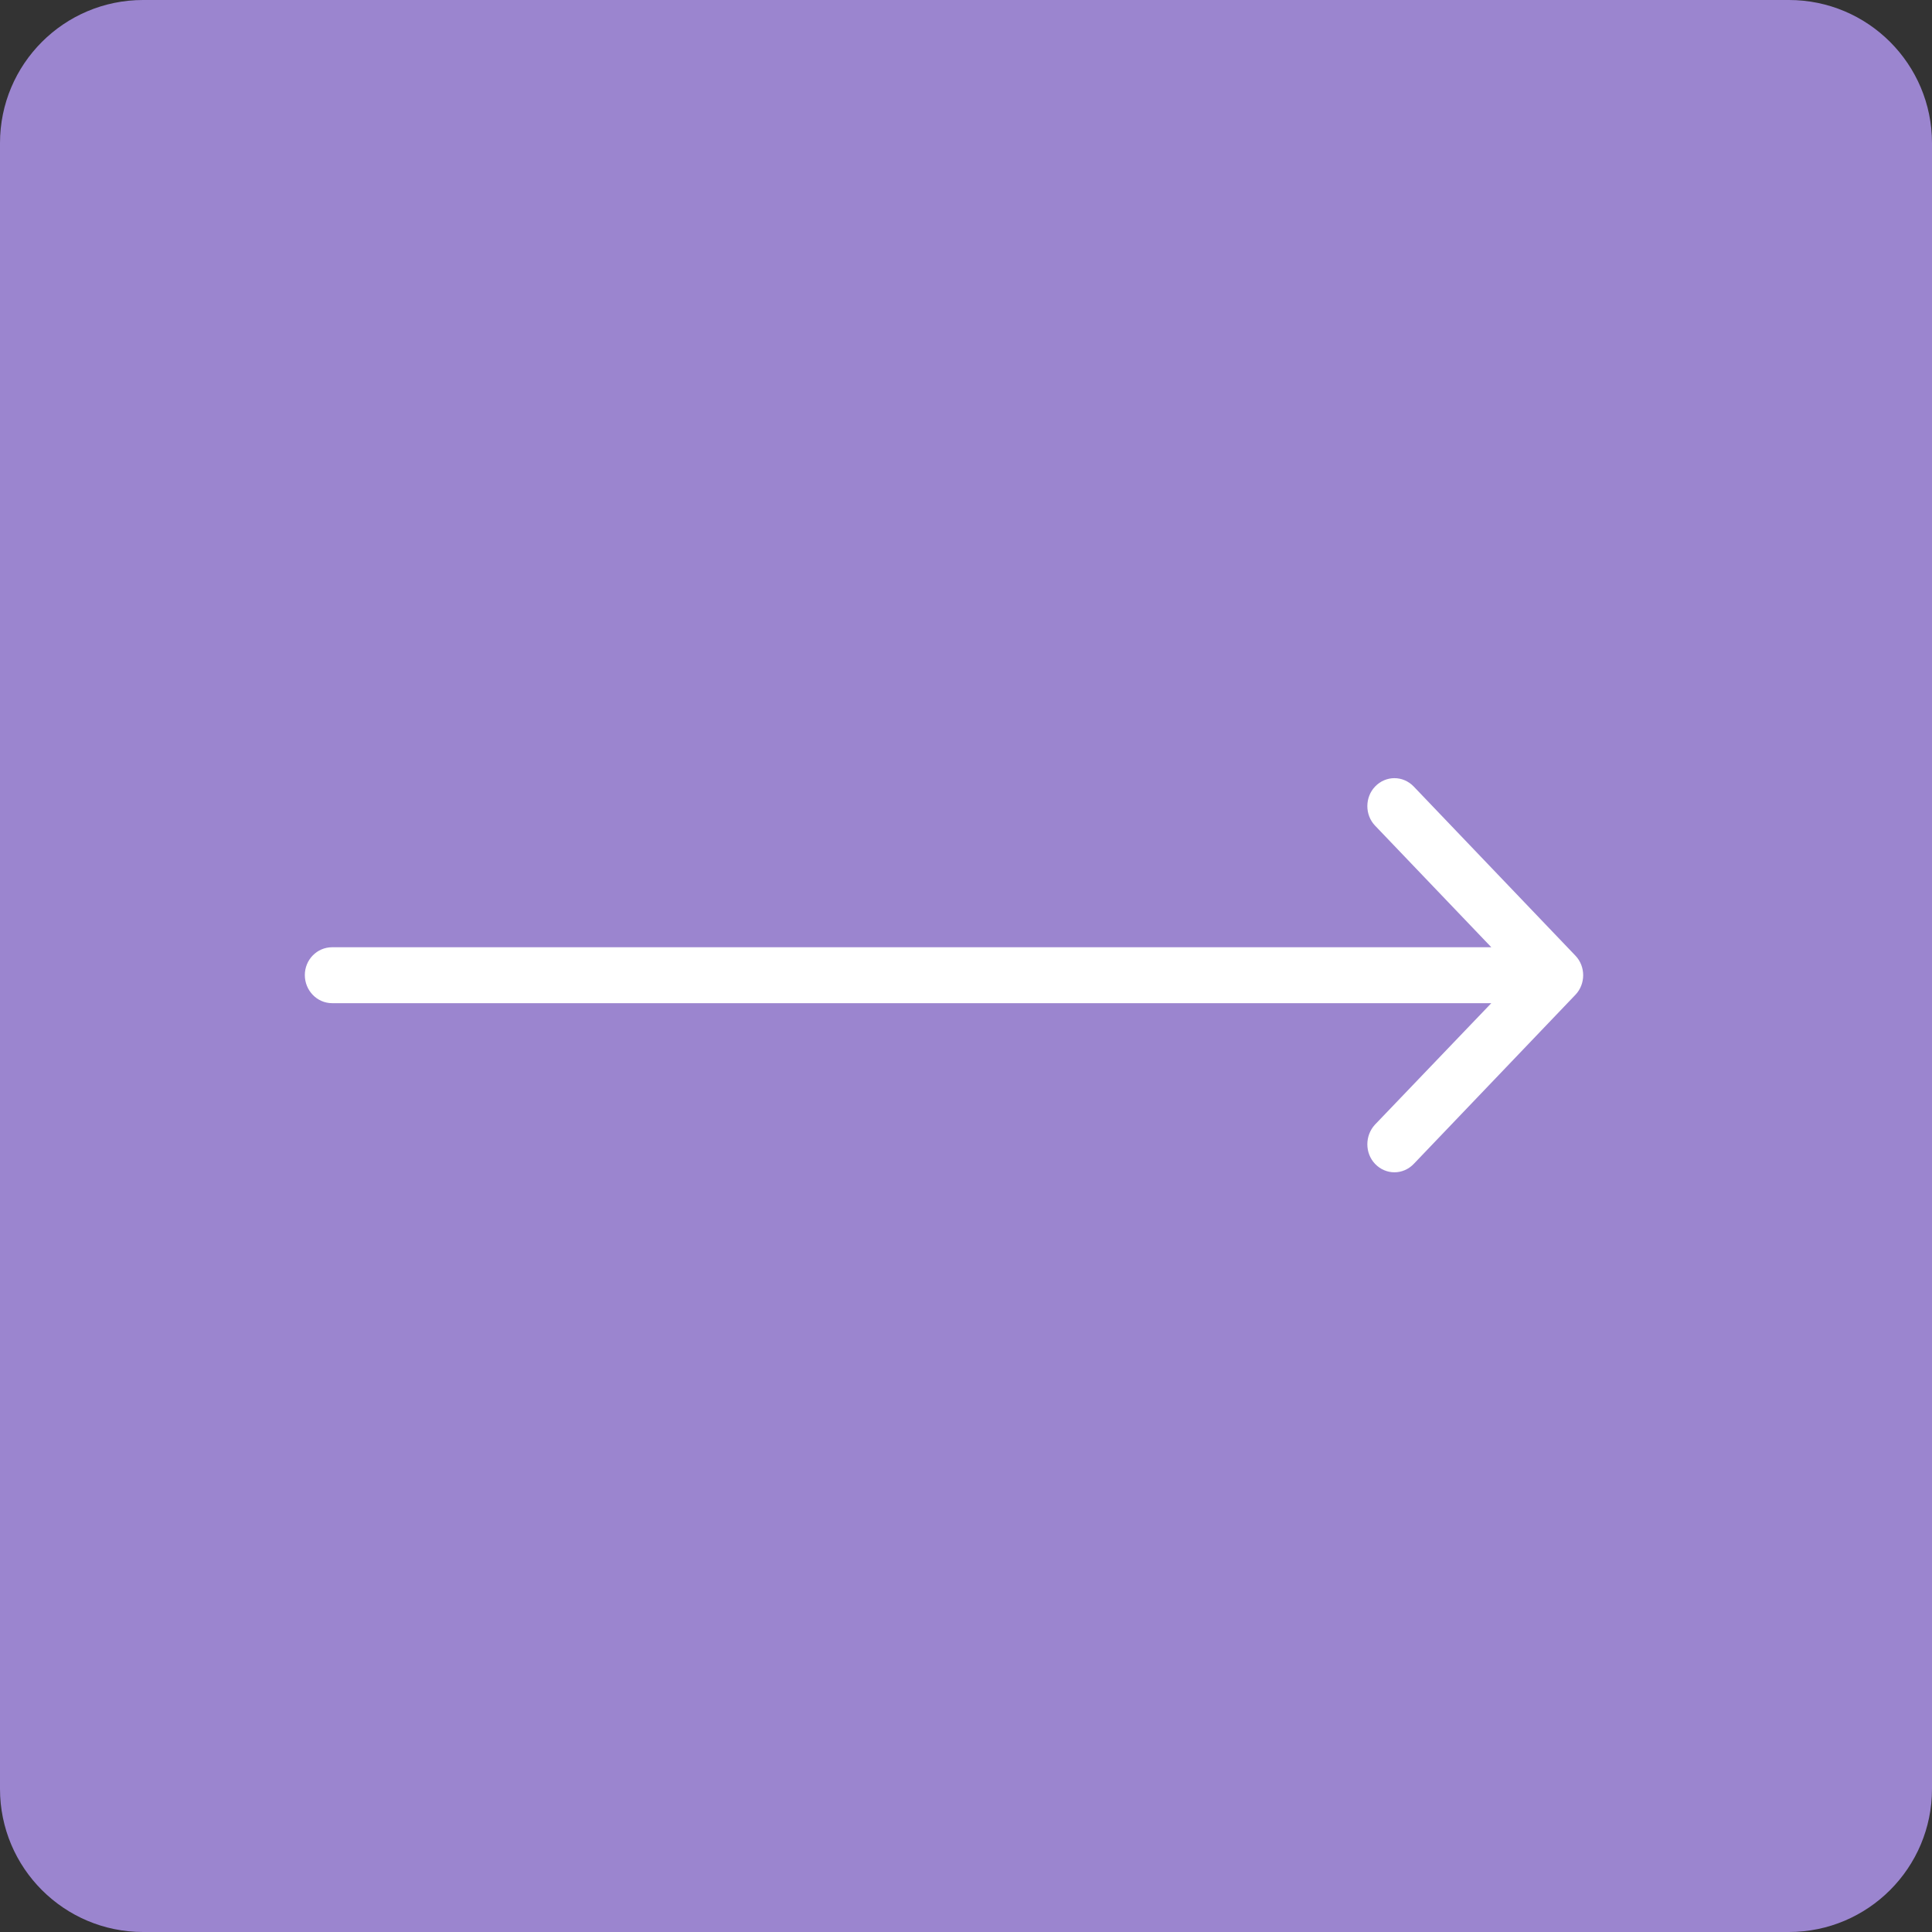
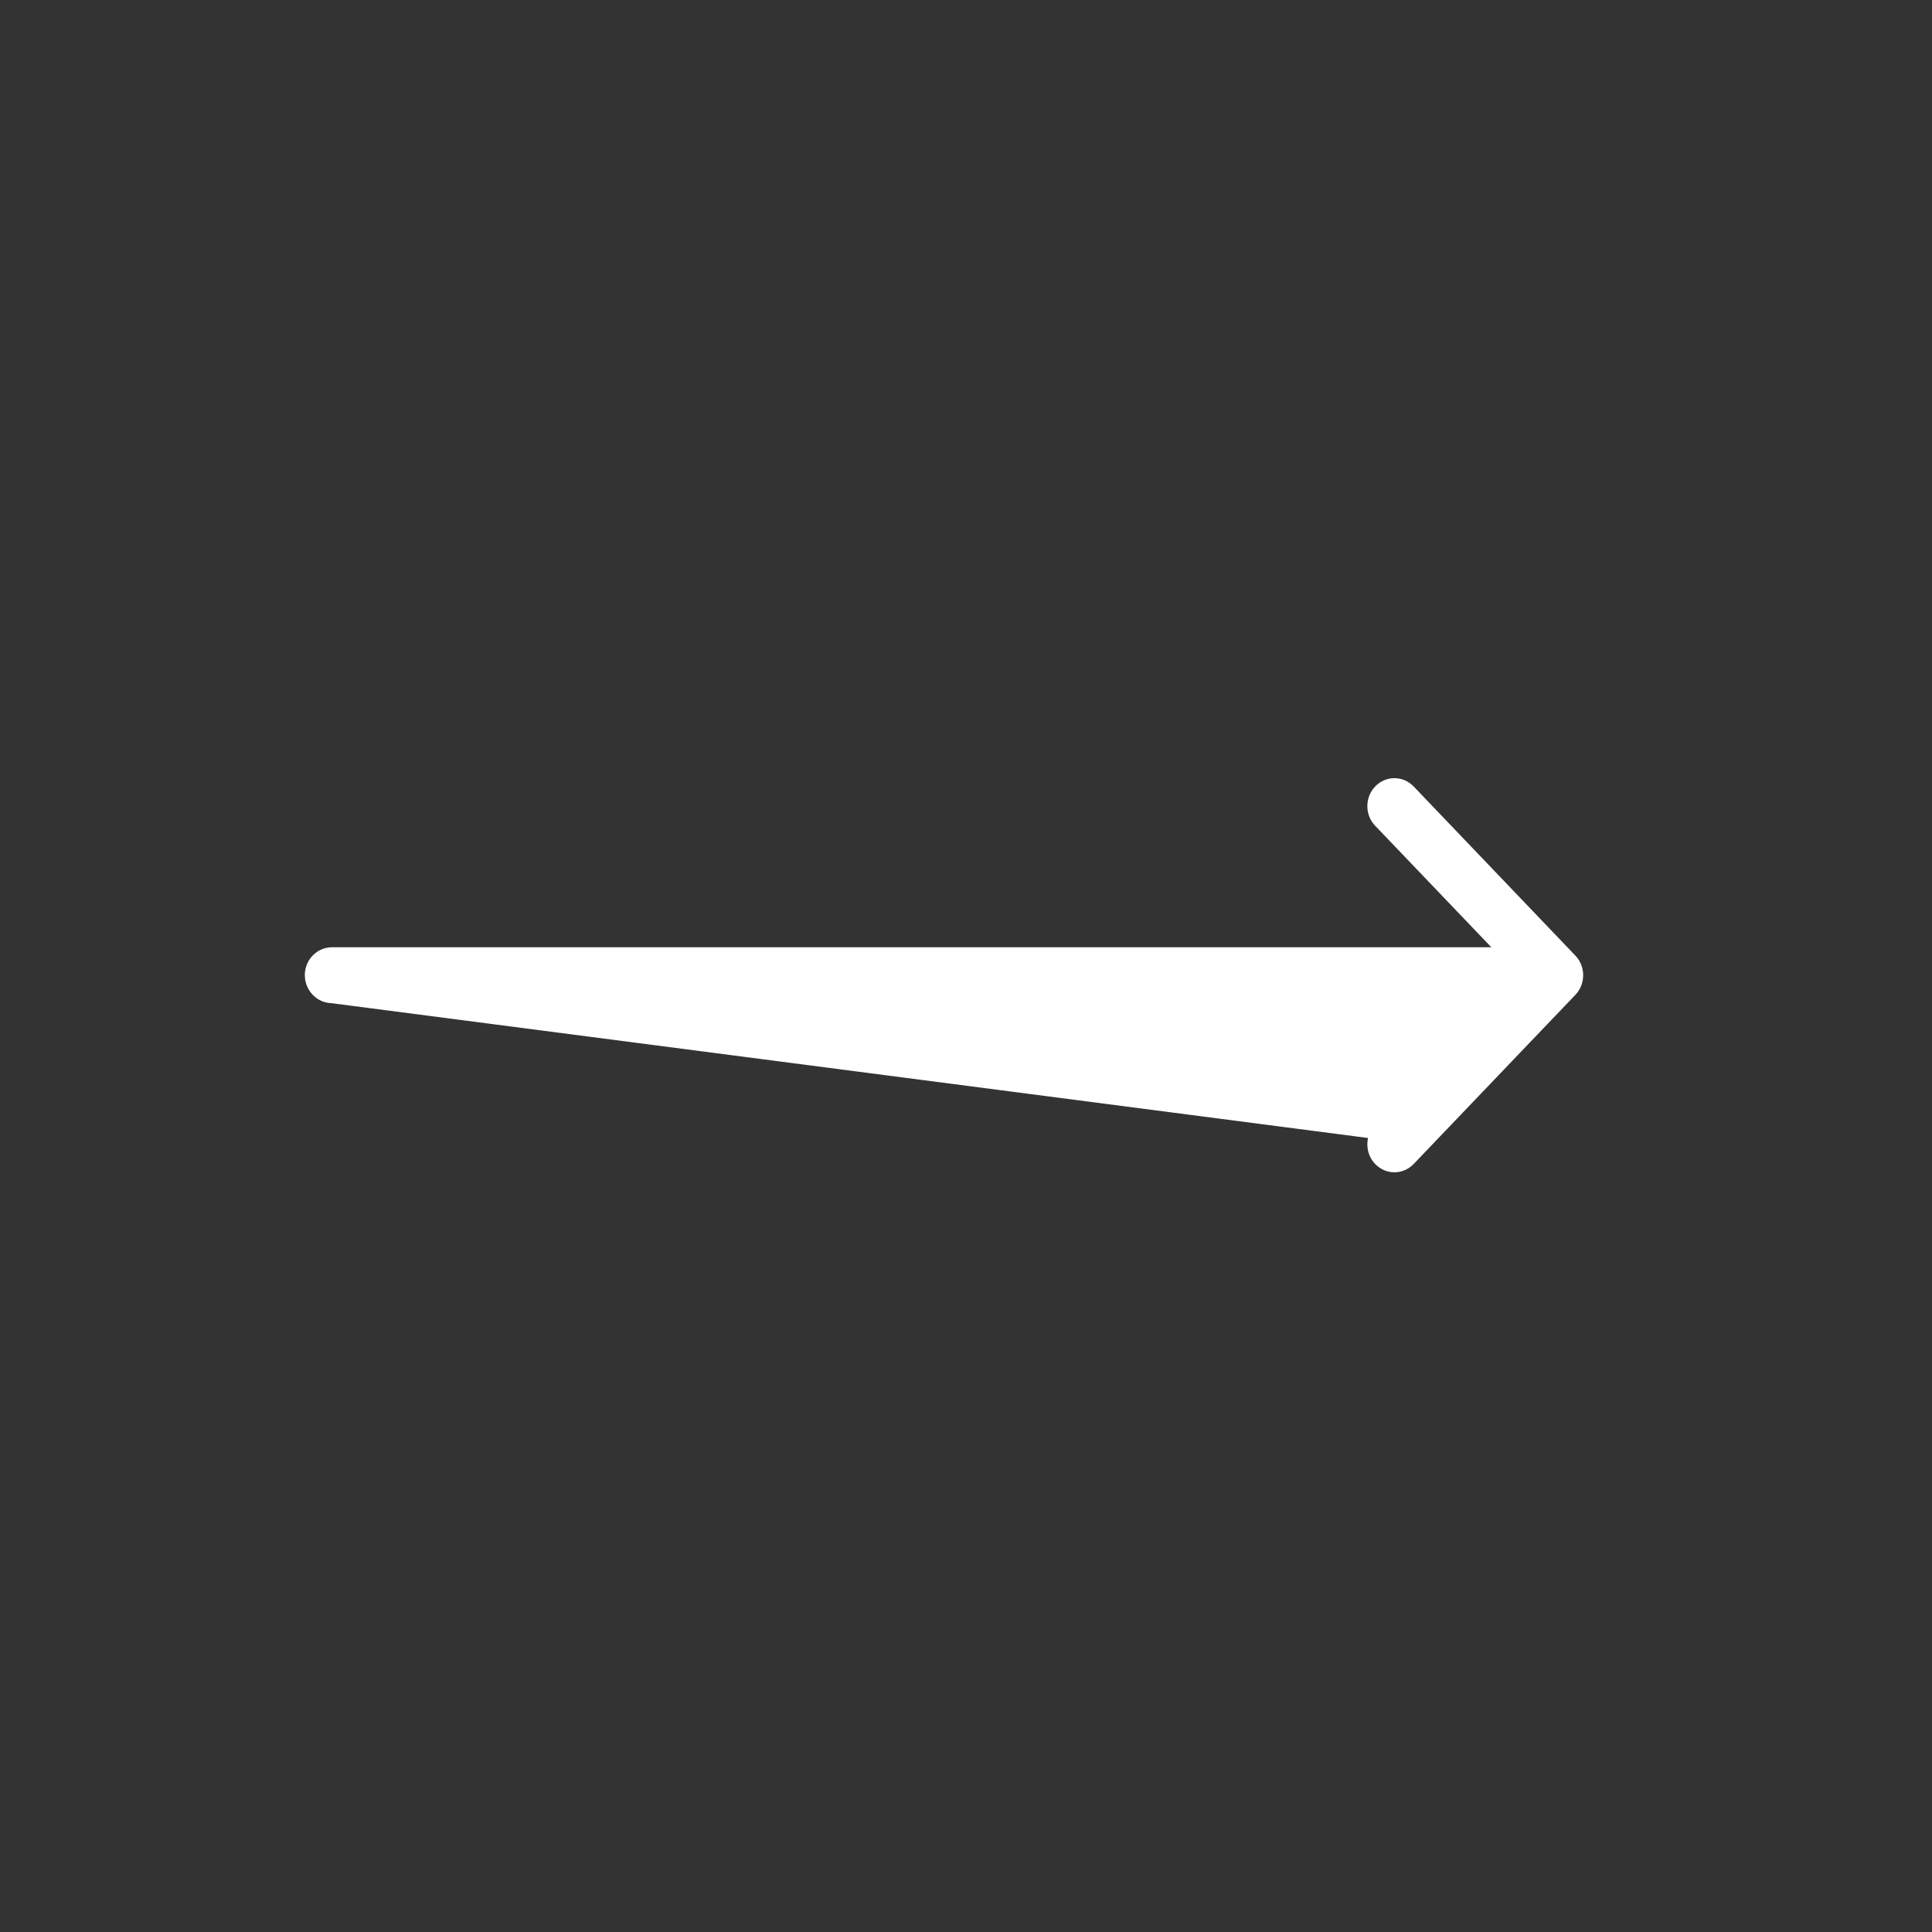
<svg xmlns="http://www.w3.org/2000/svg" width="54" height="54" viewBox="0 0 54 54" fill="none">
  <rect x="0" y="0" width="54" height="54" fill="#333333" stroke="none" />
-   <path d="M50 0H4C1.791 0 0 1.791 0 4V50C0 52.209 1.791 54 4 54H50C52.209 54 54 52.209 54 50V4C54 1.791 52.209 0 50 0Z" fill="#9B85CF" />
-   <path fill-rule="evenodd" clip-rule="evenodd" d="M39.335 22.158C39.133 21.947 38.816 21.947 38.614 22.158C38.419 22.362 38.419 22.701 38.614 22.904L42.268 26.726H9.282C9.001 26.726 8.77 26.96 8.77 27.254C8.77 27.548 9.001 27.789 9.282 27.789H42.268L38.614 31.604C38.419 31.815 38.419 32.154 38.614 32.358C38.816 32.569 39.133 32.569 39.335 32.358L43.854 27.631C44.049 27.427 44.049 27.088 43.854 26.885L39.335 22.158Z" fill="white" stroke="white" stroke-width="0.5" />
+   <path fill-rule="evenodd" clip-rule="evenodd" d="M39.335 22.158C39.133 21.947 38.816 21.947 38.614 22.158C38.419 22.362 38.419 22.701 38.614 22.904L42.268 26.726H9.282C9.001 26.726 8.77 26.96 8.77 27.254C8.77 27.548 9.001 27.789 9.282 27.789L38.614 31.604C38.419 31.815 38.419 32.154 38.614 32.358C38.816 32.569 39.133 32.569 39.335 32.358L43.854 27.631C44.049 27.427 44.049 27.088 43.854 26.885L39.335 22.158Z" fill="white" stroke="white" stroke-width="0.5" />
</svg>